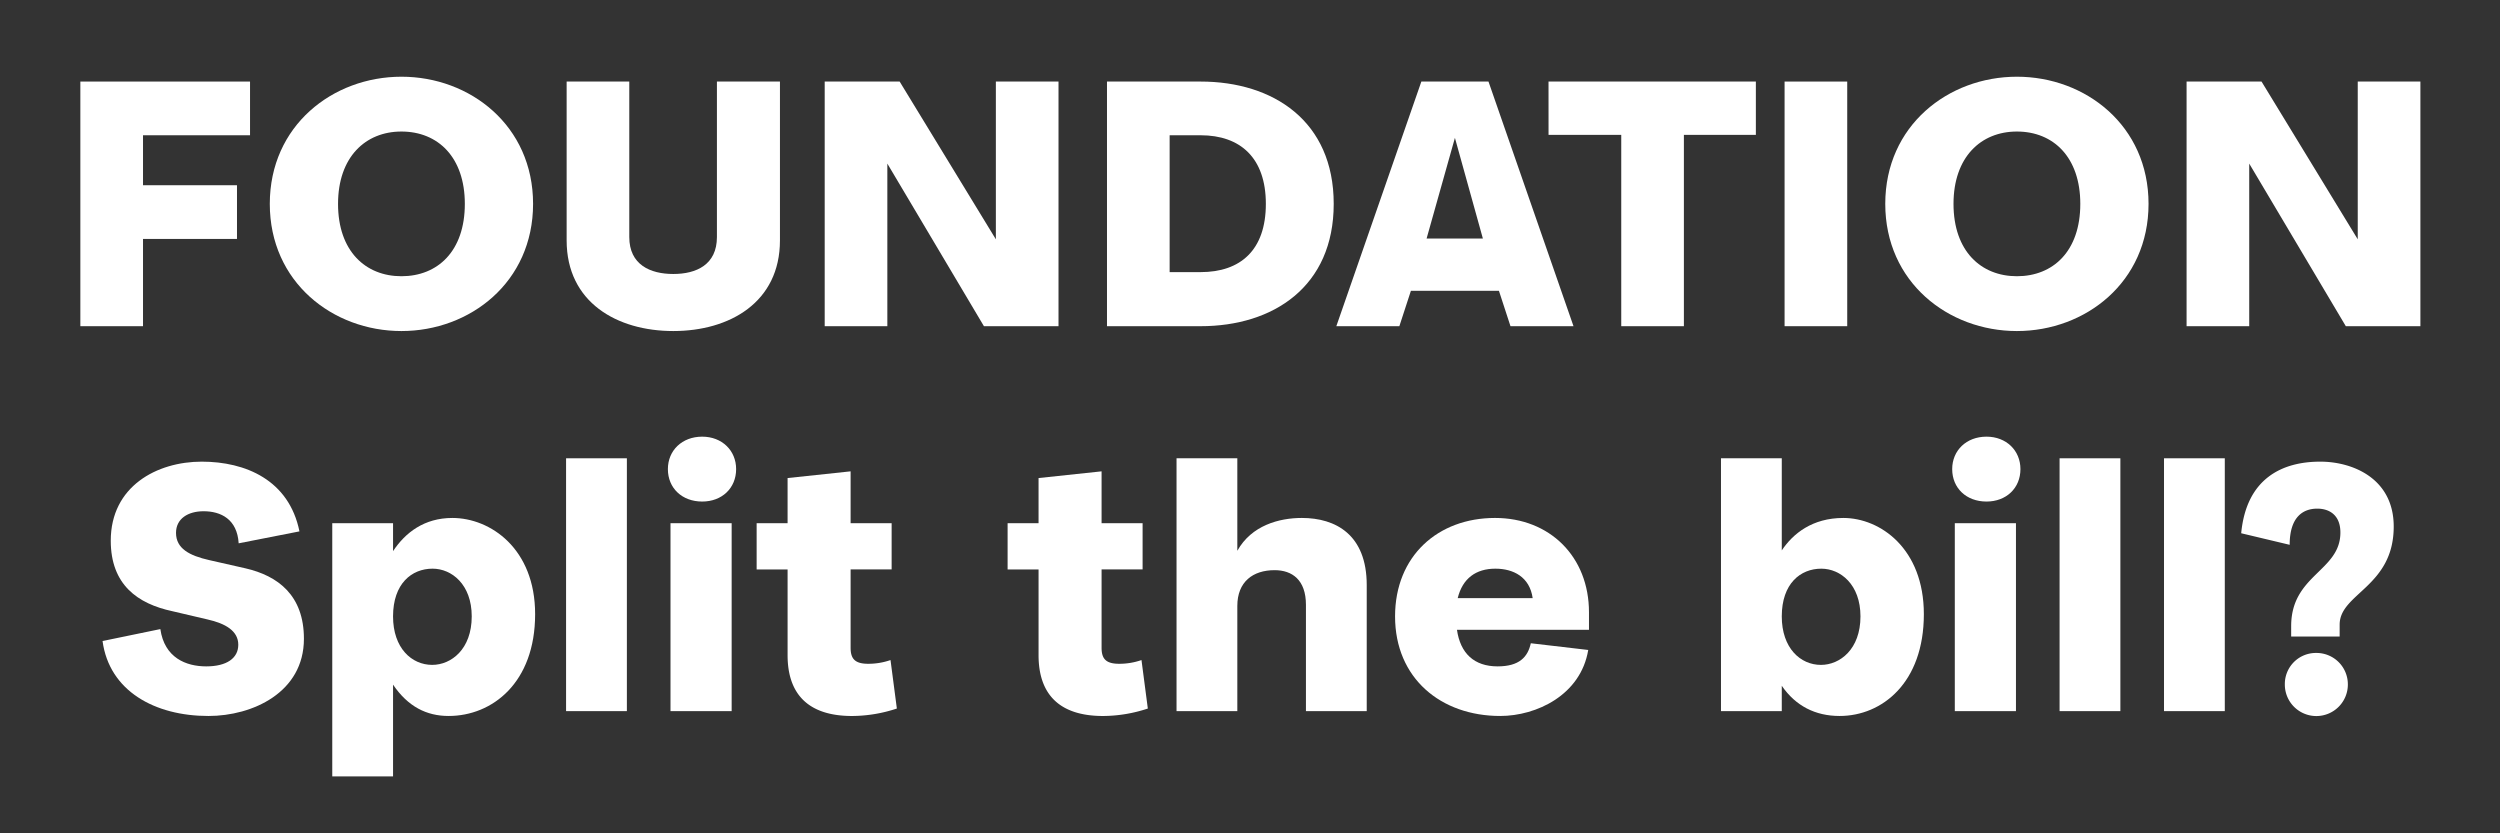
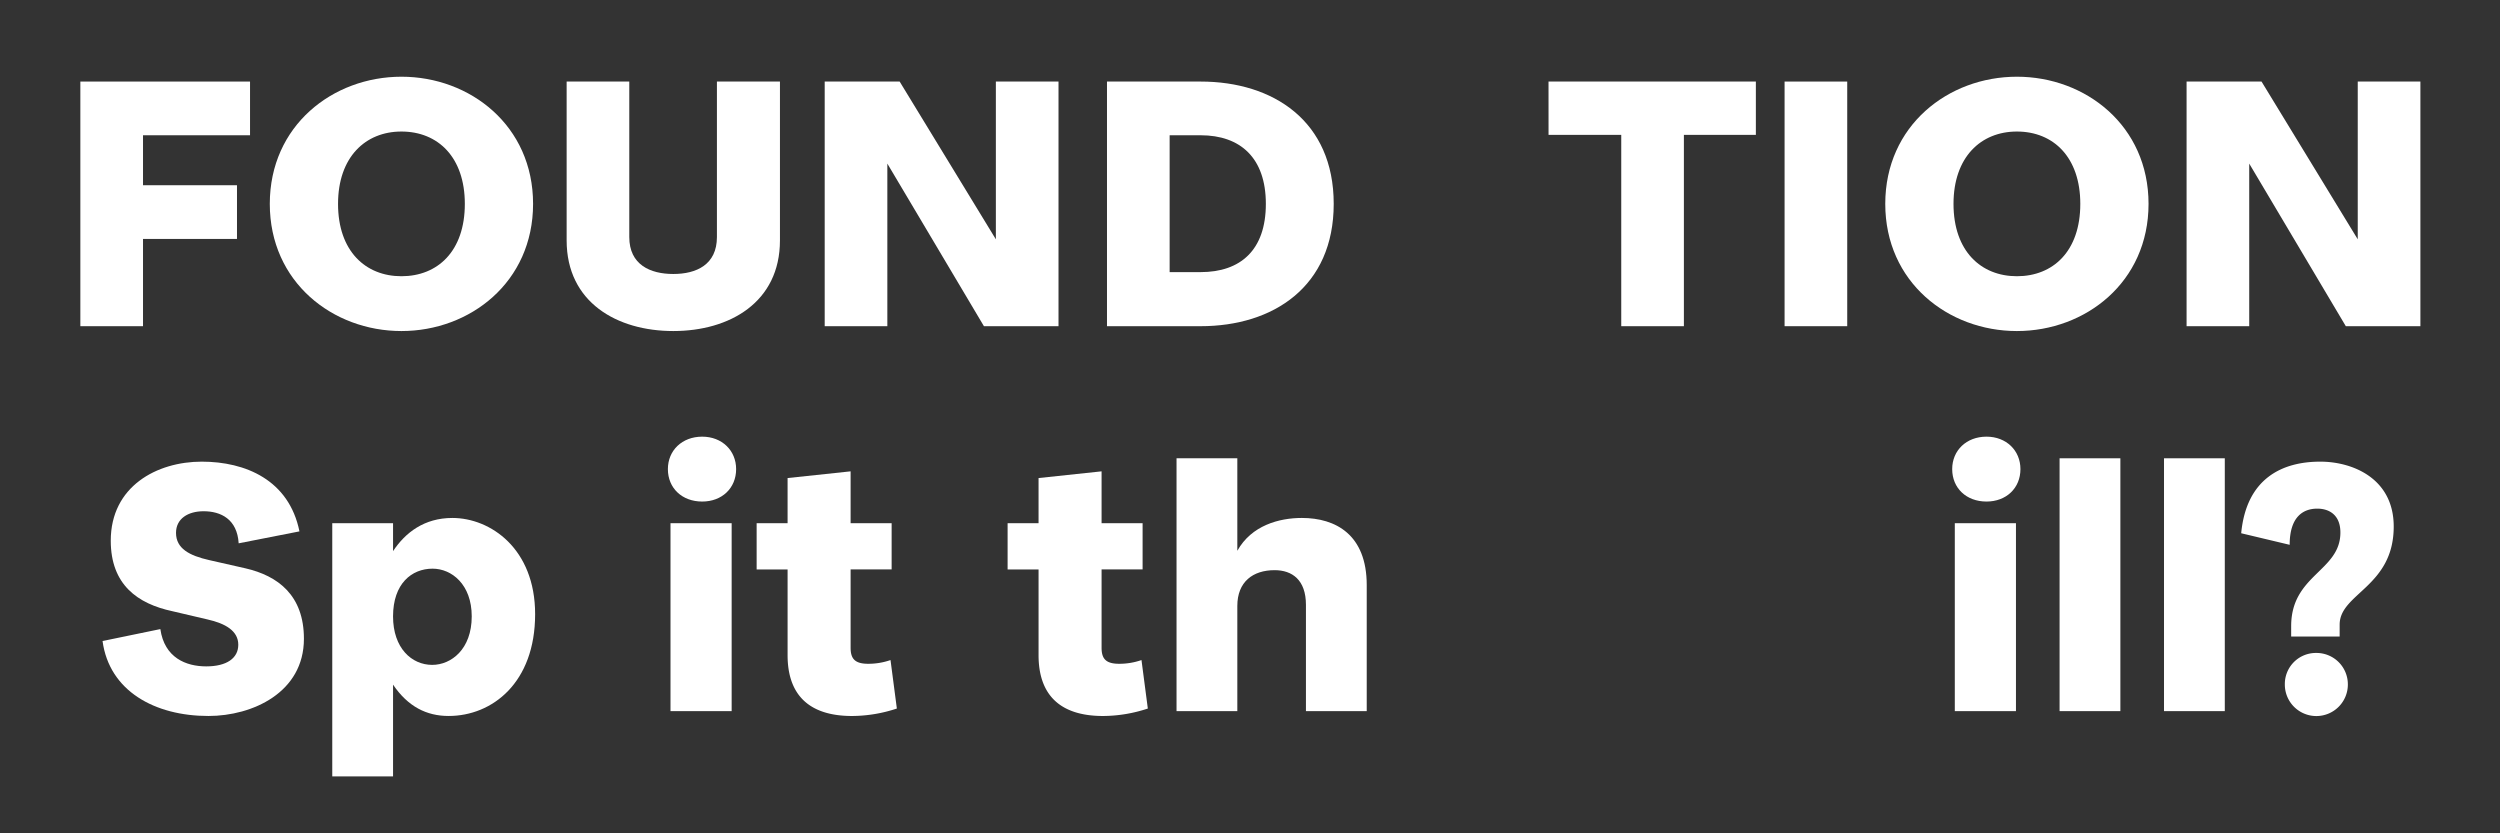
<svg xmlns="http://www.w3.org/2000/svg" id="Layer_1" data-name="Layer 1" width="1200" height="400" viewBox="0 0 1200 400">
  <rect x="0" y="0" width="1200" height="400" fill="#333333" stroke="none" />
  <defs>
    <style>
      .cls-1 {
        fill: #fff;
      }
    </style>
  </defs>
  <g>
    <path class="cls-1" d="M120.016,39.149V64.926H68.643V88.912h45.108v25.776H68.643v41.886H38.571V39.149Z" />
    <path class="cls-1" d="M255.878,97.861c0,37.591-30.251,61.04-63.188,61.04S129.5,135.452,129.5,97.861s30.251-61.039,63.187-61.039S255.878,60.271,255.878,97.861Zm-93.618,0c0,22.734,13.246,34.727,30.43,34.727,17.364,0,30.431-11.993,30.431-34.727,0-22.375-12.888-34.725-30.431-34.725C175.328,63.136,162.26,75.486,162.26,97.861Z" />
    <path class="cls-1" d="M374.375,39.149V115.4c0,29.715-24.166,43.5-51.195,43.5s-51.194-13.783-51.194-43.5V39.149h30.072v74.644c0,13.246,10.024,17.721,21.122,17.721s20.943-4.475,20.943-17.721V39.149Z" />
    <path class="cls-1" d="M508.086,39.149V156.574h-35.8L425.925,78.529v78.045H395.853V39.149h35.979l46.182,75.718V39.149Z" />
    <path class="cls-1" d="M576.283,39.149c34.9,0,63.9,18.974,63.9,58.712s-29,58.713-63.9,58.713H531.354V39.149ZM561.426,64.926v65.693h14.857c19.153,0,31.325-10.561,31.325-32.758,0-22.016-12.172-32.935-31.325-32.935Z" />
-     <path class="cls-1" d="M714.471,39.149l40.811,117.425H725.031l-5.549-17.005H677.238l-5.549,17.005H641.438L682.25,39.149Zm-2.686,75.36L698.36,66.179l-13.6,48.33Z" />
    <path class="cls-1" d="M743.292,39.149h99.524v25.6H808.27v91.828H778.2V64.746h-34.9Z" />
    <path class="cls-1" d="M886.668,39.149V156.574H856.6V39.149Z" />
    <path class="cls-1" d="M1031.3,97.861c0,37.591-30.251,61.04-63.188,61.04s-63.187-23.449-63.187-61.04,30.252-61.039,63.187-61.039S1031.3,60.271,1031.3,97.861Zm-93.617,0c0,22.734,13.246,34.727,30.429,34.727,17.364,0,30.431-11.993,30.431-34.727,0-22.375-12.889-34.725-30.431-34.725C950.75,63.136,937.684,75.486,937.684,97.861Z" />
    <path class="cls-1" d="M1161.79,39.149V156.574h-35.8l-46.361-78.045v78.045h-30.071V39.149h35.978l46.183,75.718V39.149Z" />
  </g>
  <g>
    <path class="cls-1" d="M96.838,221.591c20.943,0,41.886,8.77,46.9,33.473l-29.177,5.728c-.716-11.636-8.592-15.394-16.826-15.394-7.518,0-13.246,3.581-13.246,10.381,0,7.519,6.444,10.92,15.931,13.069l17.363,3.937c15.573,3.58,28.1,12.888,28.1,33.831,0,25.777-24.7,37.054-45.824,37.054-25.776,0-47.615-11.994-50.836-35.981l27.745-5.727c1.969,13.783,12.351,17.9,22.017,17.9,9.845,0,15.394-3.938,15.394-10.382,0-6.623-6.086-10.2-14.857-12.171L82.7,293.37c-16.647-3.58-29.535-12.709-29.535-33.831C53.162,233.4,75.357,221.591,96.838,221.591Z" />
    <path class="cls-1" d="M256.862,294.8c0,32.935-20.585,48.867-41.528,48.867-10.561,0-19.511-4.476-26.671-15.037v44.035H159.485V251.126h29.178v13.425c5.907-8.949,15.036-15.932,28.461-15.932C235.382,248.619,256.862,263.3,256.862,294.8Zm-68.2,1.073c0,15.216,8.95,23.27,18.795,23.27,9.129,0,18.974-7.518,18.974-23.27,0-15.394-9.666-22.912-18.795-22.912C197.613,272.964,188.663,280.124,188.663,295.876Z" />
-     <path class="cls-1" d="M300.9,219.979V341.342H271.718V219.979Z" />
    <path class="cls-1" d="M353.342,225.171c0,9.129-6.8,15.573-16.289,15.573-9.666,0-16.468-6.444-16.468-15.573,0-8.95,6.8-15.573,16.468-15.573C346.54,209.6,353.342,216.221,353.342,225.171Zm-2.148,25.955v90.216H321.838V251.126Z" />
    <path class="cls-1" d="M408.293,226.244v24.882h19.691v22.2H408.293v37.59c0,5.192,1.97,7.7,8.414,7.7a32.2,32.2,0,0,0,10.74-1.79l3.043,23.271a69.036,69.036,0,0,1-21.48,3.58c-21.481,0-30.968-10.92-30.968-29.178v-41.17H363.186v-22.2h14.856V229.467Z" />
    <path class="cls-1" d="M528.758,226.244v24.882h19.691v22.2H528.758v37.59c0,5.192,1.97,7.7,8.413,7.7a32.2,32.2,0,0,0,10.741-1.79l3.043,23.271a69.041,69.041,0,0,1-21.48,3.58c-21.481,0-30.968-10.92-30.968-29.178v-41.17H483.65v-22.2h14.857V229.467Z" />
    <path class="cls-1" d="M593.915,219.979v44.393c6.8-12.173,20.048-15.753,30.967-15.753,16.289,0,31.146,8.056,31.146,32.221v60.5H626.851V290.327c0-11.993-6.623-16.647-15.037-16.647-10.381,0-17.9,5.549-17.9,17.184v50.478H564.737V219.979Z" />
-     <path class="cls-1" d="M699.345,302.32c1.611,11.278,8.234,17.542,19.51,17.542,10.383,0,14.5-4.475,15.932-11.1l27.567,3.222c-3.581,21.659-24.882,31.684-42.246,31.684-28.461,0-50.477-18.08-50.477-47.794,0-29,20.585-47.257,47.972-47.257,26.313,0,45.108,18.617,45.108,45.288v8.413Zm.358-15.215h35.979c-1.432-10.2-9.308-14.141-17.9-14.141C708.474,272.964,702.029,277.618,699.7,287.105Z" />
-     <path class="cls-1" d="M855.251,219.979v44.214c5.37-8.055,14.678-15.574,29.535-15.574,17.721,0,38.664,14.679,38.664,46.184,0,32.935-20.049,48.867-40.454,48.867-11.636,0-21.122-4.834-27.745-14.5v12.172H826.073V219.979Zm0,75.9c0,15.216,8.949,23.27,18.8,23.27,9.129,0,18.974-7.518,18.974-23.27,0-15.394-9.666-22.912-18.795-22.912C864.2,272.964,855.251,280.124,855.251,295.876Z" />
    <path class="cls-1" d="M969.81,225.171c0,9.129-6.8,15.573-16.289,15.573-9.667,0-16.468-6.444-16.468-15.573,0-8.95,6.8-15.573,16.468-15.573C963.008,209.6,969.81,216.221,969.81,225.171Zm-2.148,25.955v90.216H938.306V251.126Z" />
    <path class="cls-1" d="M1017.78,219.979V341.342H988.6V219.979Z" />
    <path class="cls-1" d="M1067.9,219.979V341.342h-29.177V219.979Z" />
    <path class="cls-1" d="M1123.032,299.814v5.728h-23.27V300.53c0-24.7,23.629-26.313,23.629-44.928,0-8.414-5.37-11.457-11.1-11.457-6.8,0-13.246,3.938-13.246,17.363l-23.27-5.549c2.506-26.492,19.869-34.368,37.948-34.368,15.573,0,35.263,8.055,35.263,31.145C1148.987,281.734,1123.032,284.777,1123.032,299.814Zm3.938,28.64a15.126,15.126,0,1,1-30.251,0,14.9,14.9,0,0,1,15.036-15.036A15.051,15.051,0,0,1,1126.97,328.454Z" />
  </g>
</svg>